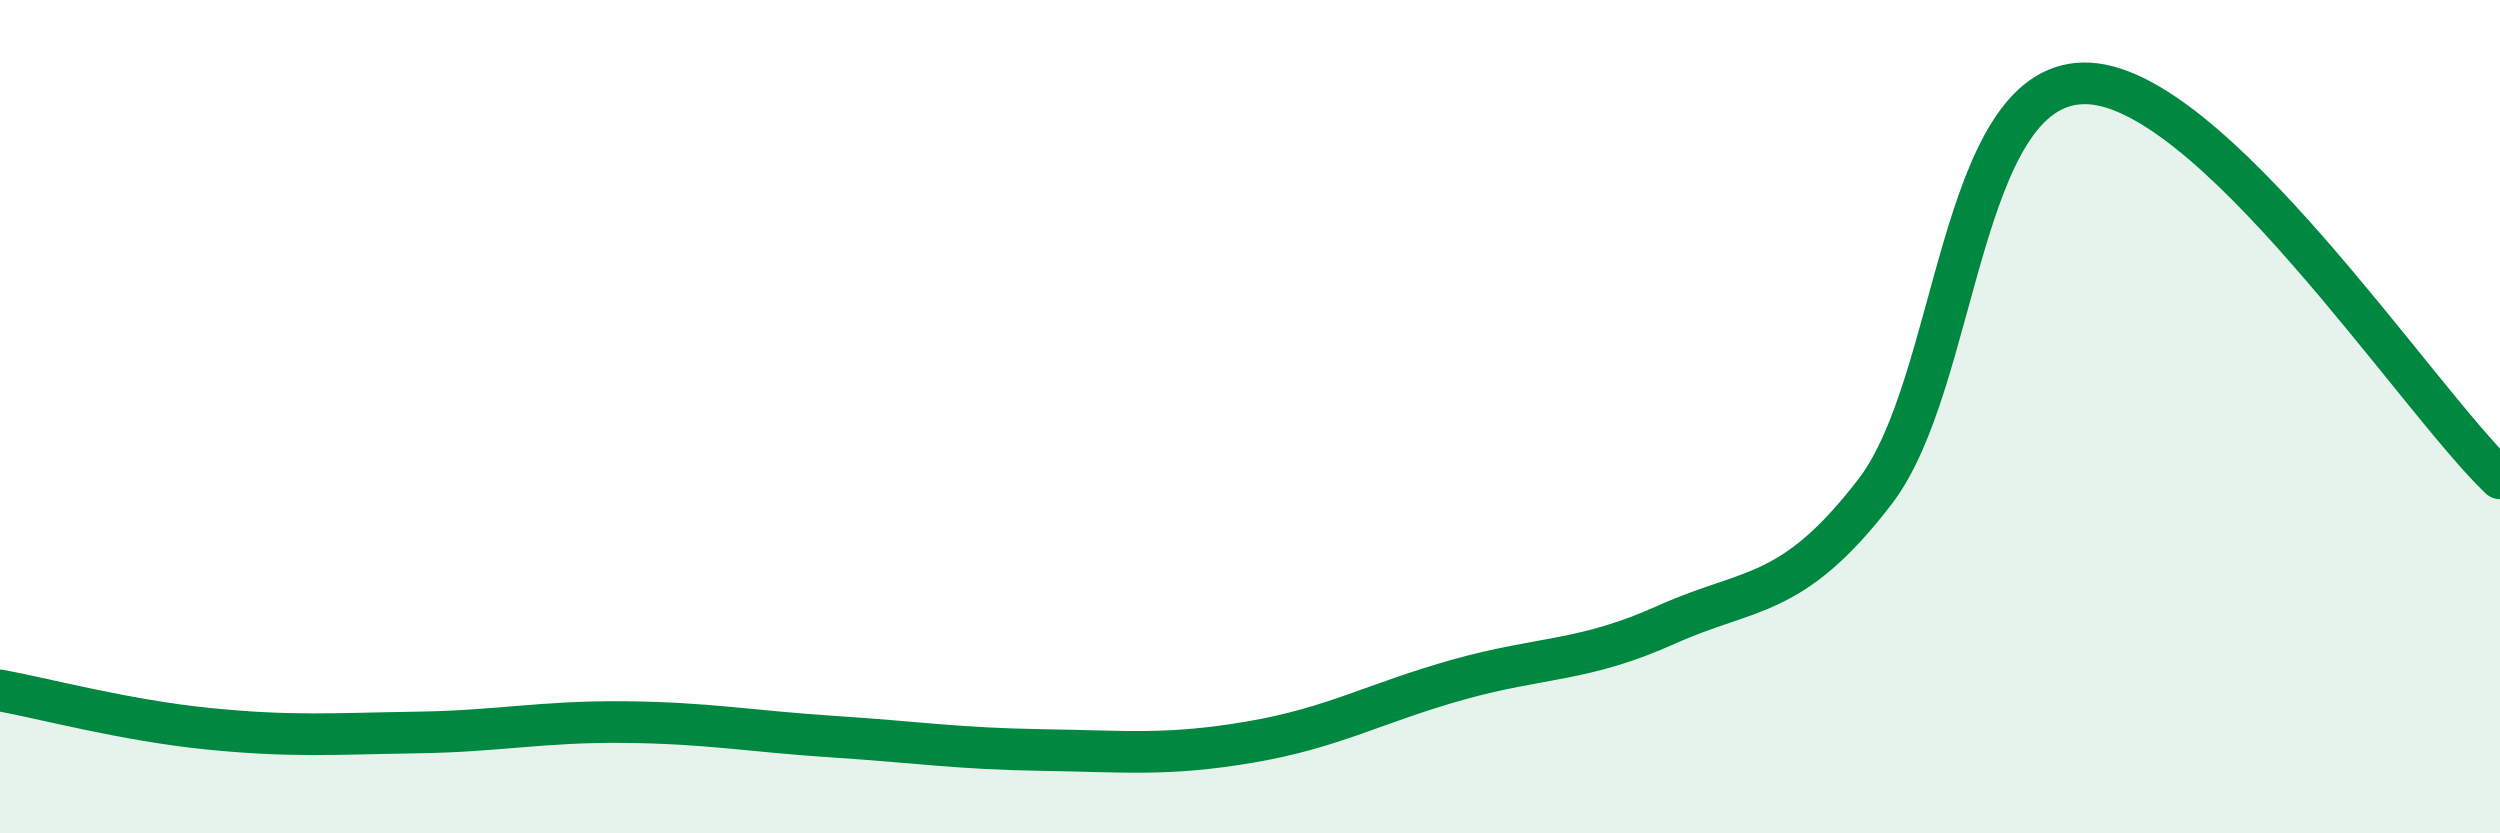
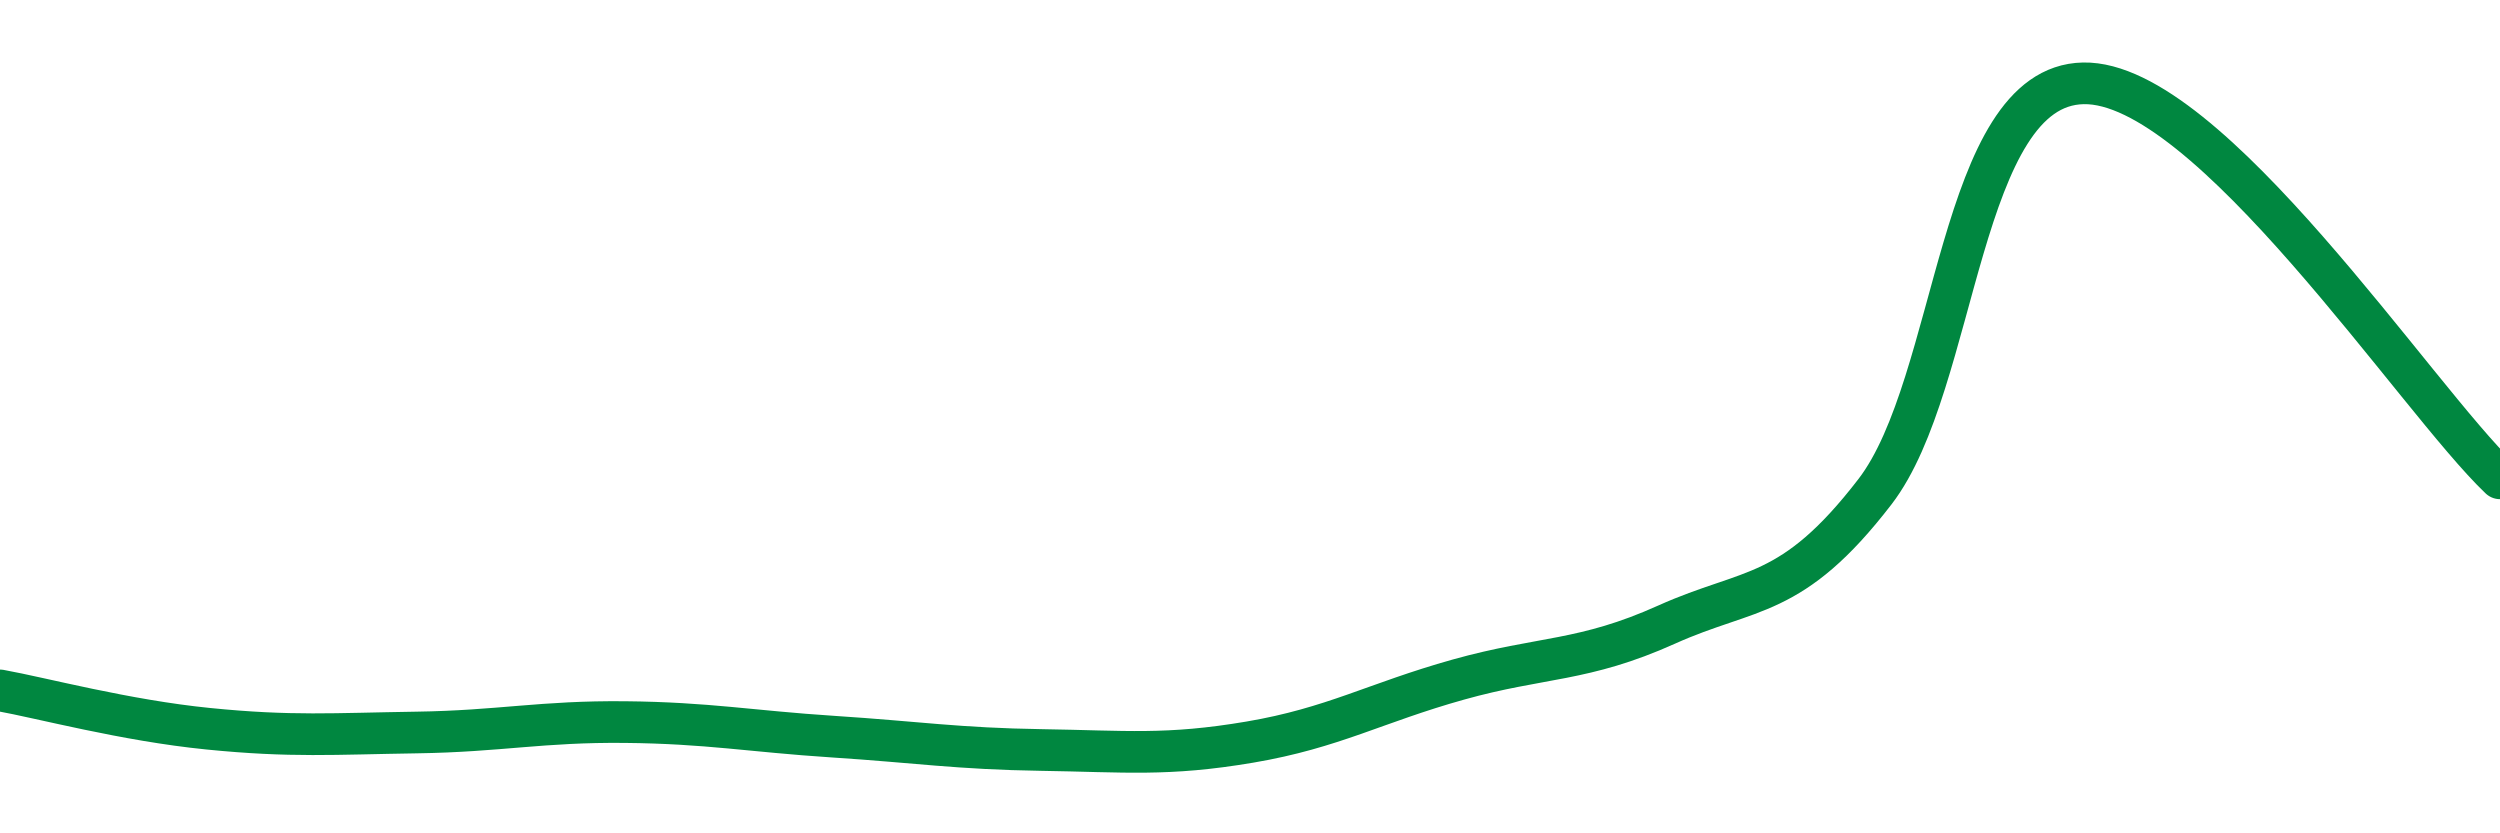
<svg xmlns="http://www.w3.org/2000/svg" width="60" height="20" viewBox="0 0 60 20">
-   <path d="M 0,16.57 C 1,16.75 3,17.29 5,17.49 C 7,17.69 8,17.61 10,17.58 C 12,17.55 13,17.31 15,17.33 C 17,17.35 18,17.55 20,17.68 C 22,17.81 23,17.97 25,18 C 27,18.03 28,18.15 30,17.81 C 32,17.47 33,16.87 35,16.31 C 37,15.75 38,15.89 40,14.99 C 42,14.09 43,14.4 45,11.8 C 47,9.2 47,2.06 50,2 C 53,1.94 58,9.58 60,11.48L60 20L0 20Z" fill="#008740" opacity="0.1" stroke-linecap="round" stroke-linejoin="round" />
  <path d="M 0,16.57 C 1,16.75 3,17.29 5,17.49 C 7,17.69 8,17.61 10,17.58 C 12,17.55 13,17.31 15,17.33 C 17,17.35 18,17.55 20,17.68 C 22,17.81 23,17.97 25,18 C 27,18.03 28,18.15 30,17.81 C 32,17.47 33,16.87 35,16.31 C 37,15.75 38,15.89 40,14.99 C 42,14.09 43,14.4 45,11.8 C 47,9.2 47,2.06 50,2 C 53,1.94 58,9.58 60,11.48" stroke="#008740" stroke-width="1" fill="none" stroke-linecap="round" stroke-linejoin="round" />
</svg>